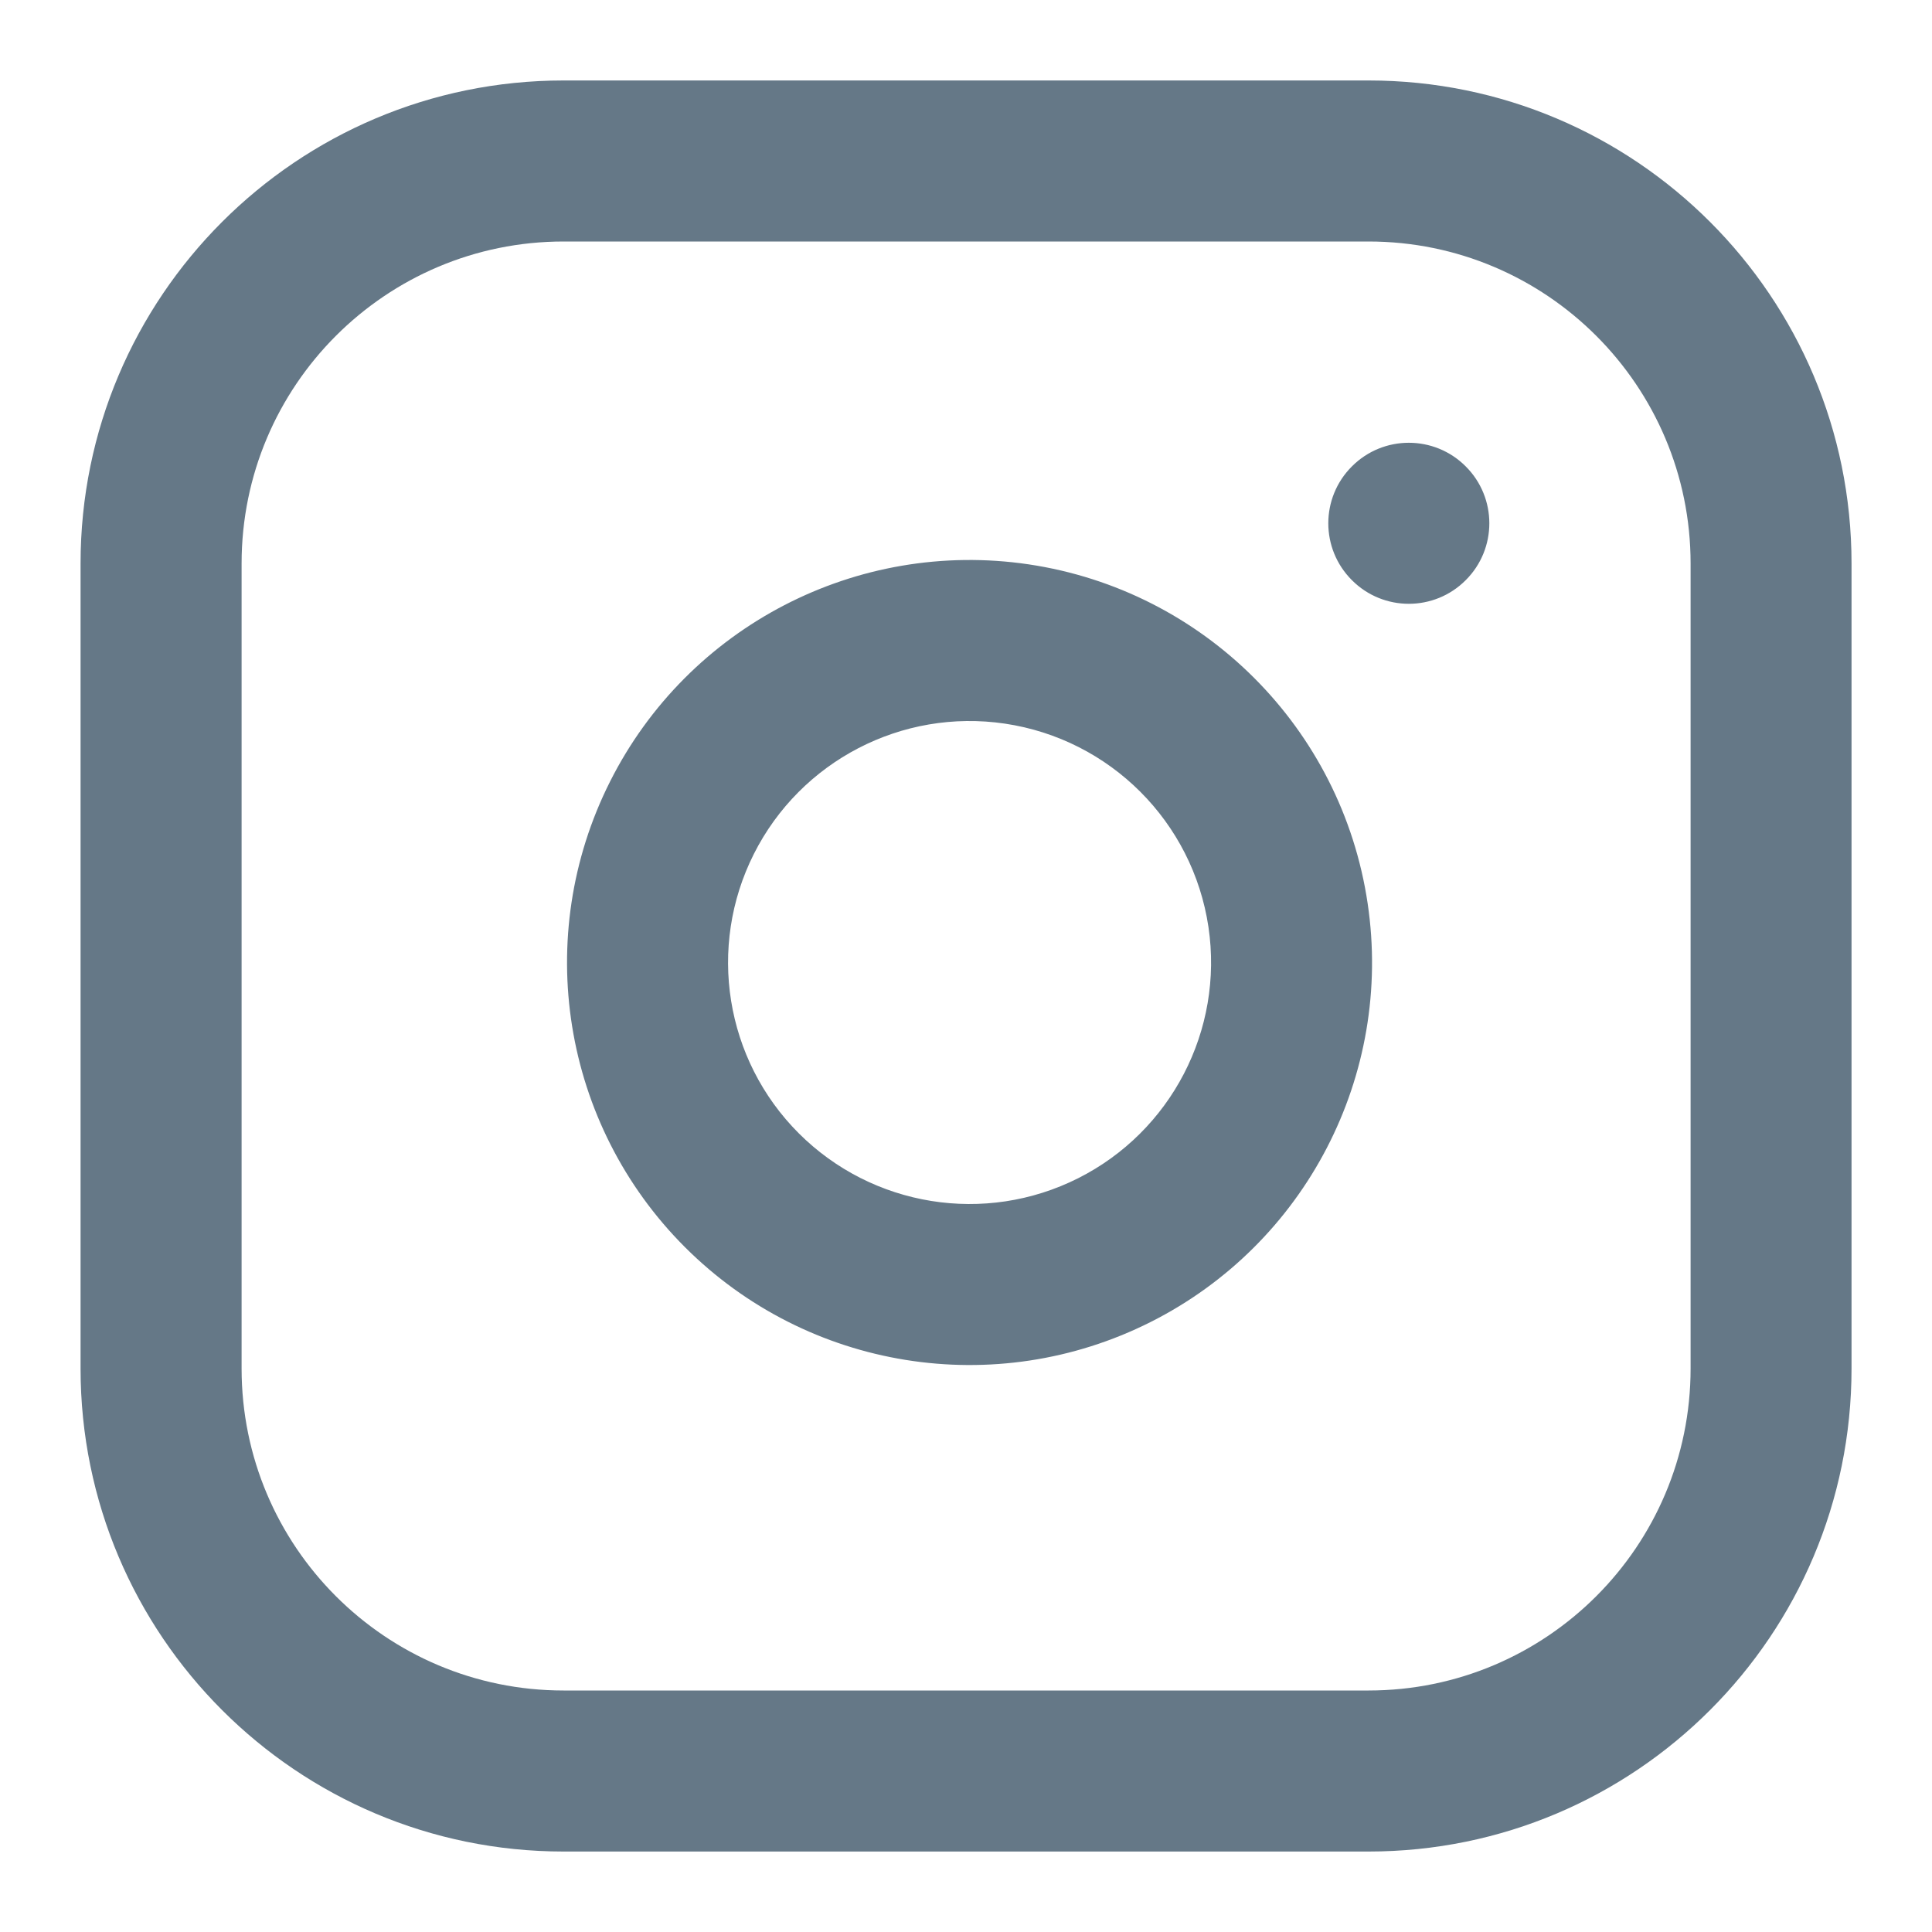
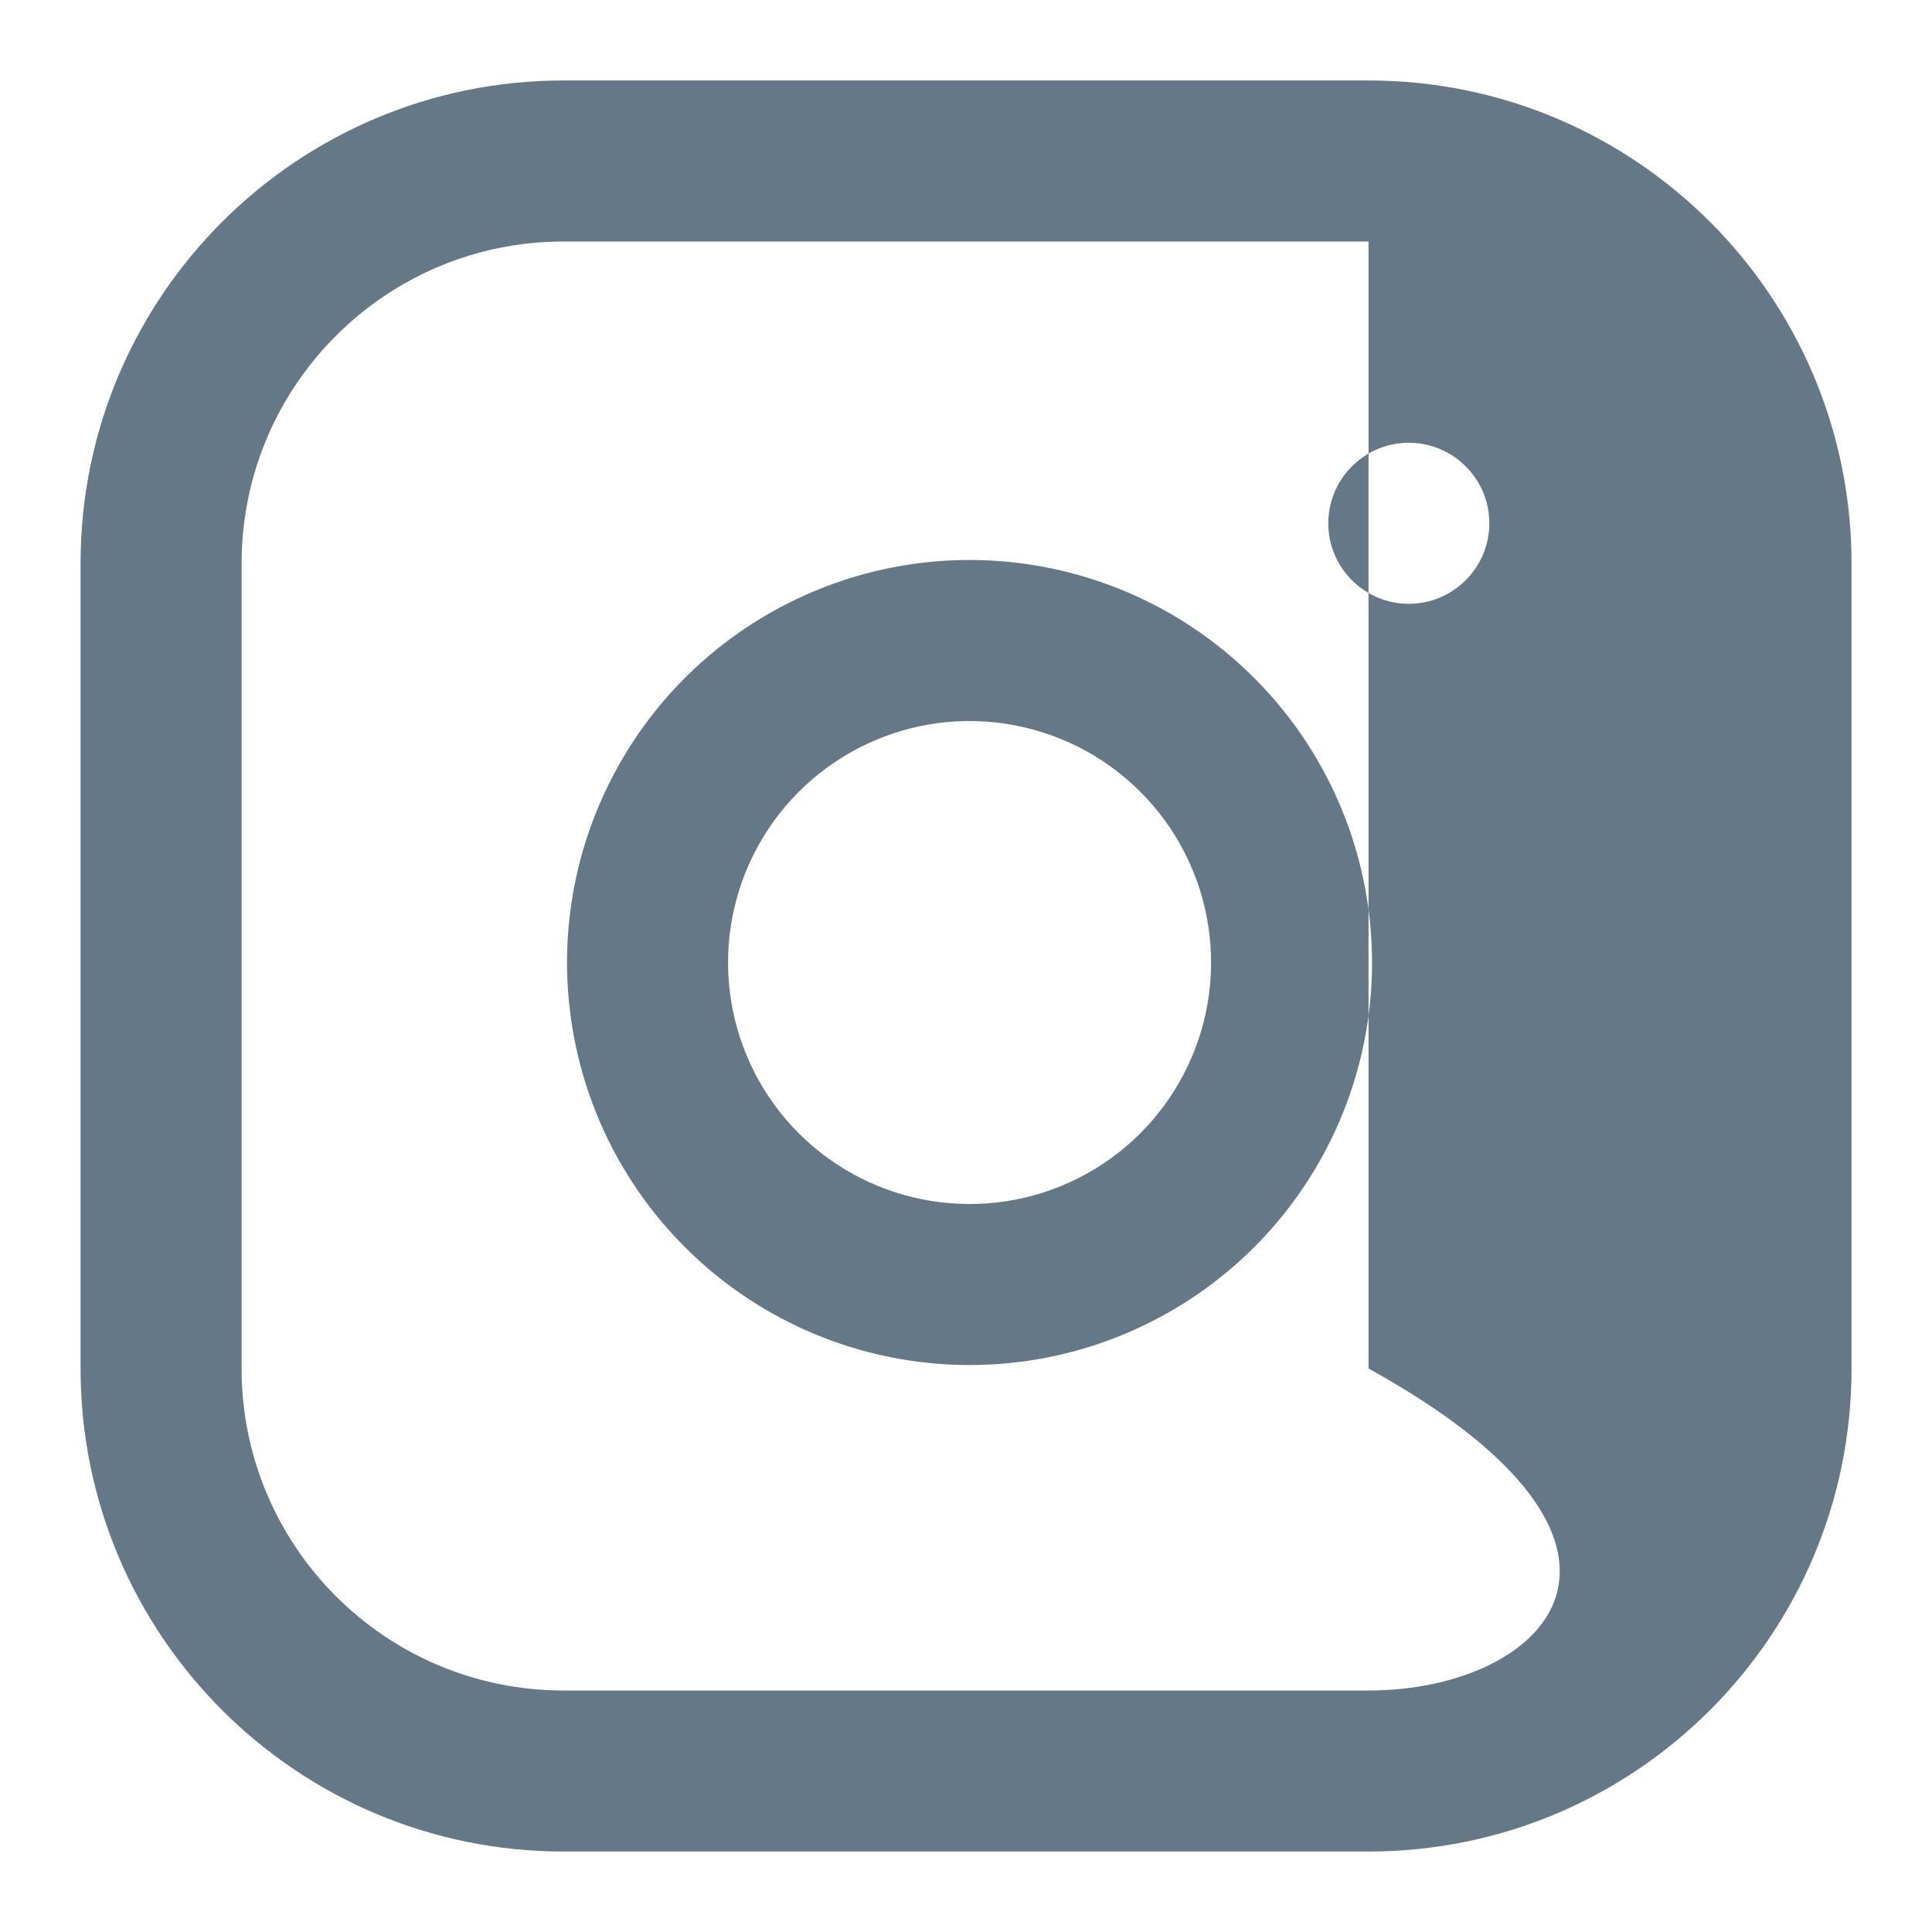
<svg xmlns="http://www.w3.org/2000/svg" width="20" height="20" viewBox="0 0 20 20" fill="none">
-   <path fill-rule="evenodd" clip-rule="evenodd" d="M19.167 5.833C19.167 3.072 16.929 0.833 14.167 0.833H5.834C3.073 0.833 0.834 3.072 0.834 5.833V14.167C0.834 16.928 3.073 19.167 5.834 19.167H14.167C16.929 19.167 19.167 16.928 19.167 14.167V5.833ZM5.834 2.5H14.167C16.008 2.5 17.501 3.993 17.501 5.833V14.167C17.501 16.008 16.008 17.5 14.167 17.5H5.834C3.993 17.5 2.501 16.008 2.501 14.167V5.833C2.501 3.993 3.993 2.5 5.834 2.5ZM14.158 9.353C13.889 7.537 12.463 6.112 10.648 5.842C8.87 5.579 7.123 6.485 6.315 8.091C5.507 9.696 5.819 11.639 7.09 12.91C8.361 14.181 10.304 14.494 11.91 13.686C13.516 12.878 14.422 11.131 14.158 9.353ZM7.804 8.84C8.289 7.877 9.337 7.333 10.403 7.491C11.493 7.653 12.348 8.508 12.51 9.597C12.668 10.664 12.124 11.712 11.161 12.197C10.197 12.682 9.032 12.494 8.269 11.732C7.506 10.969 7.319 9.803 7.804 8.84ZM15.173 6.006C14.848 6.332 14.32 6.332 13.995 6.006C13.669 5.681 13.669 5.153 13.995 4.828C14.32 4.502 14.848 4.502 15.173 4.828C15.499 5.153 15.499 5.681 15.173 6.006Z" fill="#657887" />
+   <path fill-rule="evenodd" clip-rule="evenodd" d="M19.167 5.833C19.167 3.072 16.929 0.833 14.167 0.833H5.834C3.073 0.833 0.834 3.072 0.834 5.833V14.167C0.834 16.928 3.073 19.167 5.834 19.167H14.167C16.929 19.167 19.167 16.928 19.167 14.167V5.833ZM5.834 2.5H14.167V14.167C17.501 16.008 16.008 17.5 14.167 17.5H5.834C3.993 17.5 2.501 16.008 2.501 14.167V5.833C2.501 3.993 3.993 2.5 5.834 2.5ZM14.158 9.353C13.889 7.537 12.463 6.112 10.648 5.842C8.87 5.579 7.123 6.485 6.315 8.091C5.507 9.696 5.819 11.639 7.09 12.91C8.361 14.181 10.304 14.494 11.91 13.686C13.516 12.878 14.422 11.131 14.158 9.353ZM7.804 8.84C8.289 7.877 9.337 7.333 10.403 7.491C11.493 7.653 12.348 8.508 12.51 9.597C12.668 10.664 12.124 11.712 11.161 12.197C10.197 12.682 9.032 12.494 8.269 11.732C7.506 10.969 7.319 9.803 7.804 8.84ZM15.173 6.006C14.848 6.332 14.32 6.332 13.995 6.006C13.669 5.681 13.669 5.153 13.995 4.828C14.32 4.502 14.848 4.502 15.173 4.828C15.499 5.153 15.499 5.681 15.173 6.006Z" fill="#657887" />
</svg>